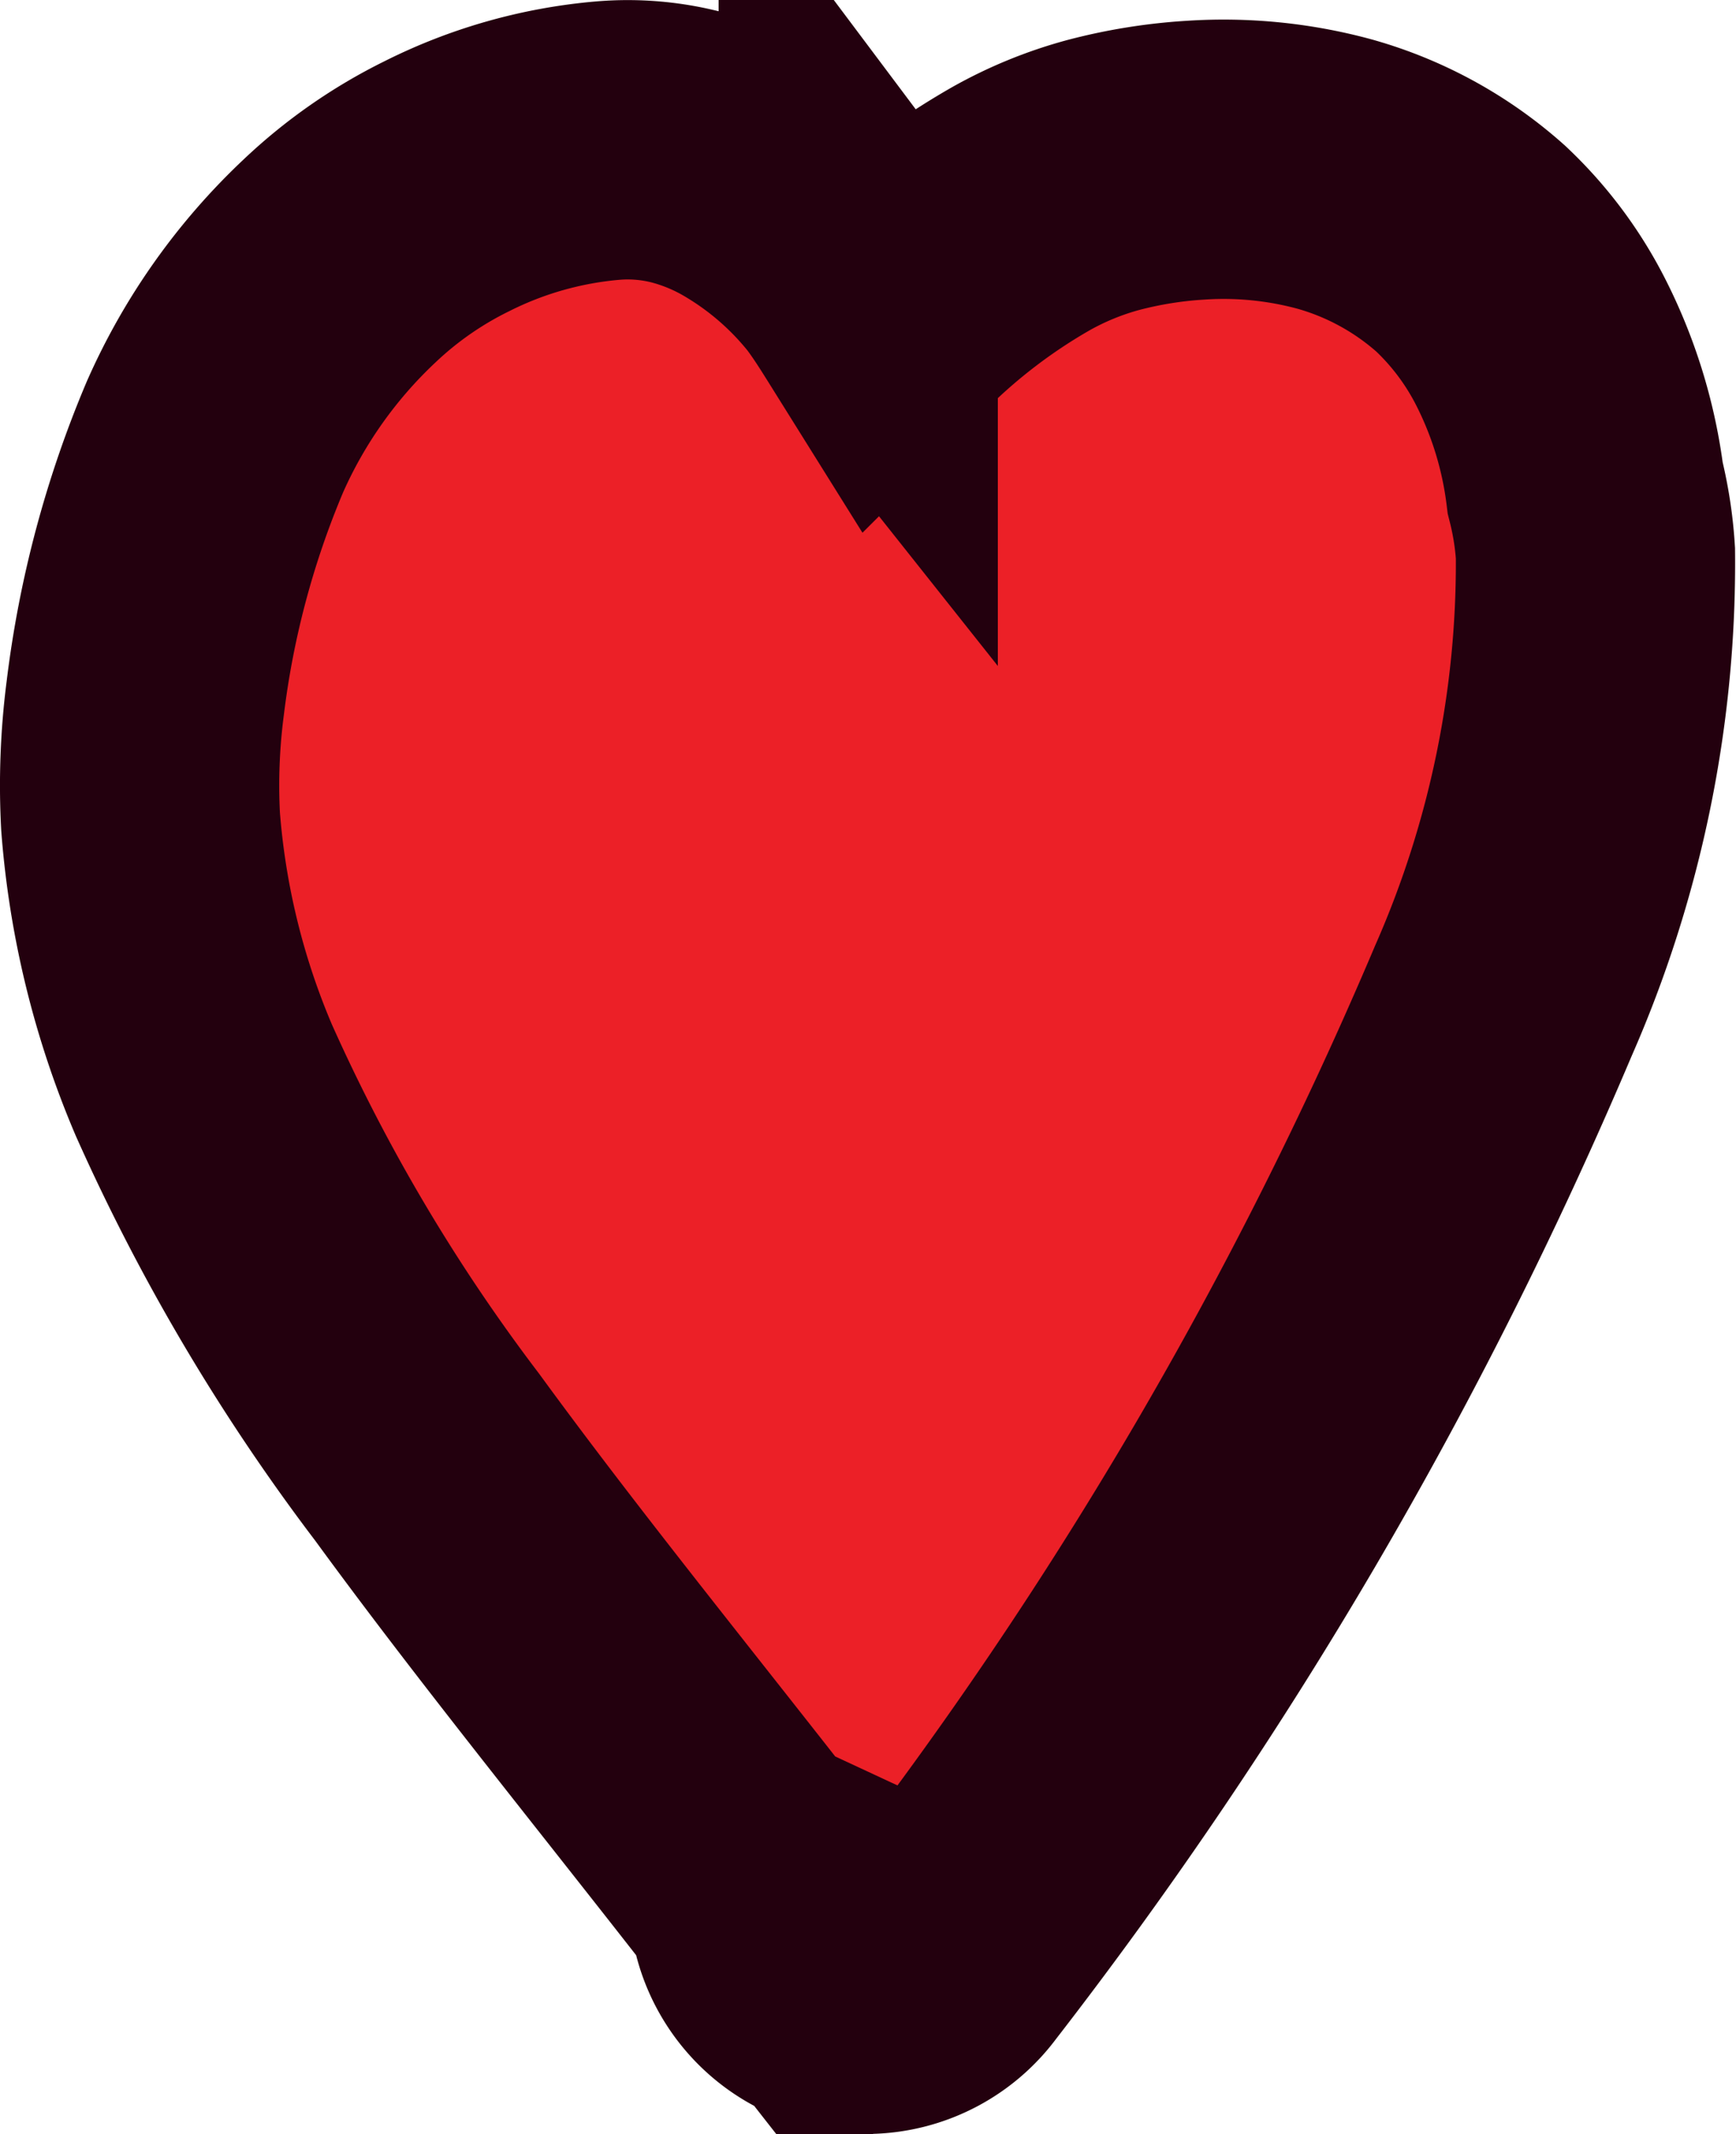
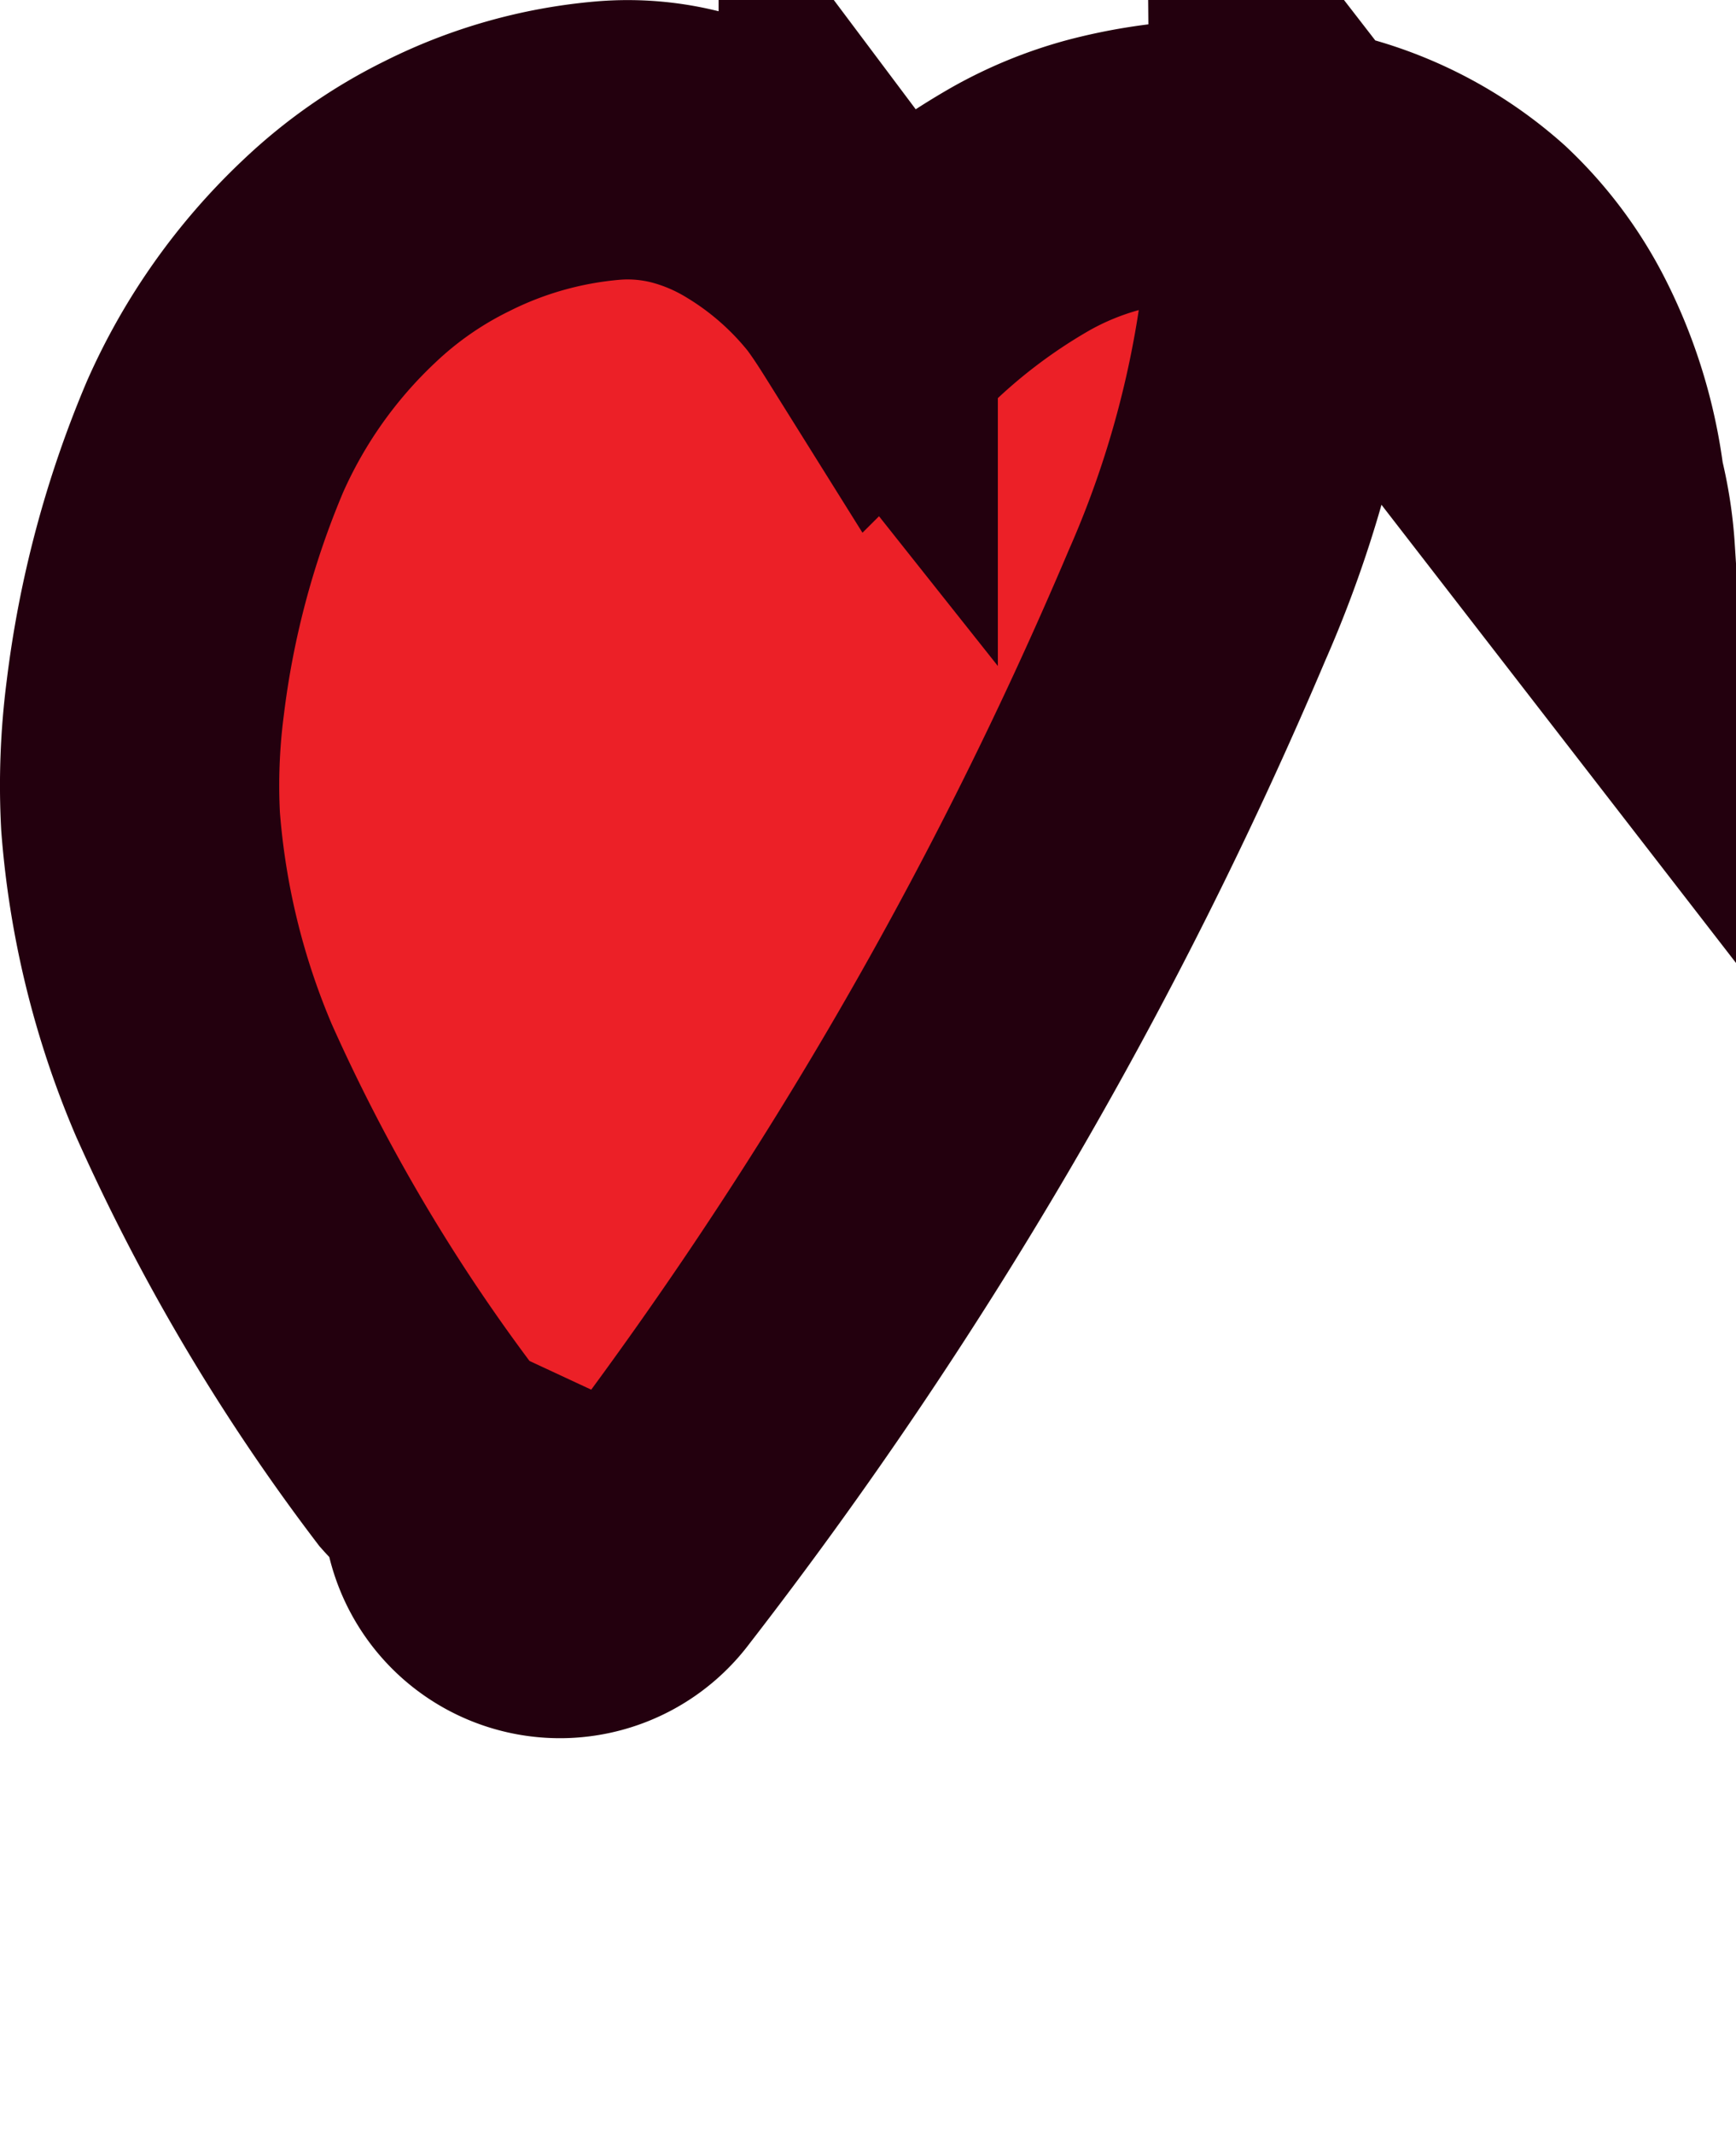
<svg xmlns="http://www.w3.org/2000/svg" viewBox="0 0 18.65 22.92">
  <defs>
    <style>.cls-1{fill:#ec2027;stroke:#23000e;stroke-miterlimit:10;stroke-width:3px}</style>
  </defs>
  <title>da-heart</title>
  <g id="Layer_2" data-name="Layer 2">
-     <path class="cls-1" d="M17.14 5.94a3.85 3.85 0 0 0-.11-.7 4.73 4.73 0 0 0-.48-1.57 3.64 3.64 0 0 0-.75-1 3.7 3.7 0 0 0-1.46-.8 4.55 4.55 0 0 0-1.49-.15 5.1 5.1 0 0 0-1 .16 3.86 3.86 0 0 0-.88.36 6.81 6.81 0 0 0-1.43 1.09c-.1-.16-.2-.32-.32-.48a4 4 0 0 0-1.07-.94 2.9 2.9 0 0 0-.74-.32 2.54 2.54 0 0 0-.88-.08A4.75 4.75 0 0 0 4.8 2a4.67 4.67 0 0 0-1.15.8 5.82 5.82 0 0 0-1.34 1.89 10.43 10.43 0 0 0-.75 2.81 7.29 7.29 0 0 0-.05 1.32 8.78 8.78 0 0 0 .68 2.78 20.49 20.49 0 0 0 2.4 4.05c1 1.37 2.13 2.77 3.29 4.25a1.2 1.2 0 0 0 .39.29 1.05 1.05 0 0 0 1.88.8 46.08 46.08 0 0 0 6-10.24 11.67 11.67 0 0 0 .99-4.81z" id="Layer_1-2" data-name="Layer 1" />
+     <path class="cls-1" d="M17.14 5.94a3.85 3.85 0 0 0-.11-.7 4.73 4.73 0 0 0-.48-1.57 3.64 3.64 0 0 0-.75-1 3.7 3.7 0 0 0-1.46-.8 4.55 4.55 0 0 0-1.49-.15 5.1 5.1 0 0 0-1 .16 3.86 3.86 0 0 0-.88.36 6.81 6.81 0 0 0-1.43 1.09c-.1-.16-.2-.32-.32-.48a4 4 0 0 0-1.07-.94 2.9 2.9 0 0 0-.74-.32 2.54 2.54 0 0 0-.88-.08A4.75 4.75 0 0 0 4.8 2a4.67 4.67 0 0 0-1.15.8 5.82 5.82 0 0 0-1.34 1.89 10.43 10.43 0 0 0-.75 2.81 7.29 7.29 0 0 0-.05 1.32 8.78 8.78 0 0 0 .68 2.78 20.49 20.49 0 0 0 2.4 4.05a1.2 1.2 0 0 0 .39.29 1.05 1.05 0 0 0 1.88.8 46.08 46.08 0 0 0 6-10.24 11.67 11.67 0 0 0 .99-4.81z" id="Layer_1-2" data-name="Layer 1" />
  </g>
</svg>